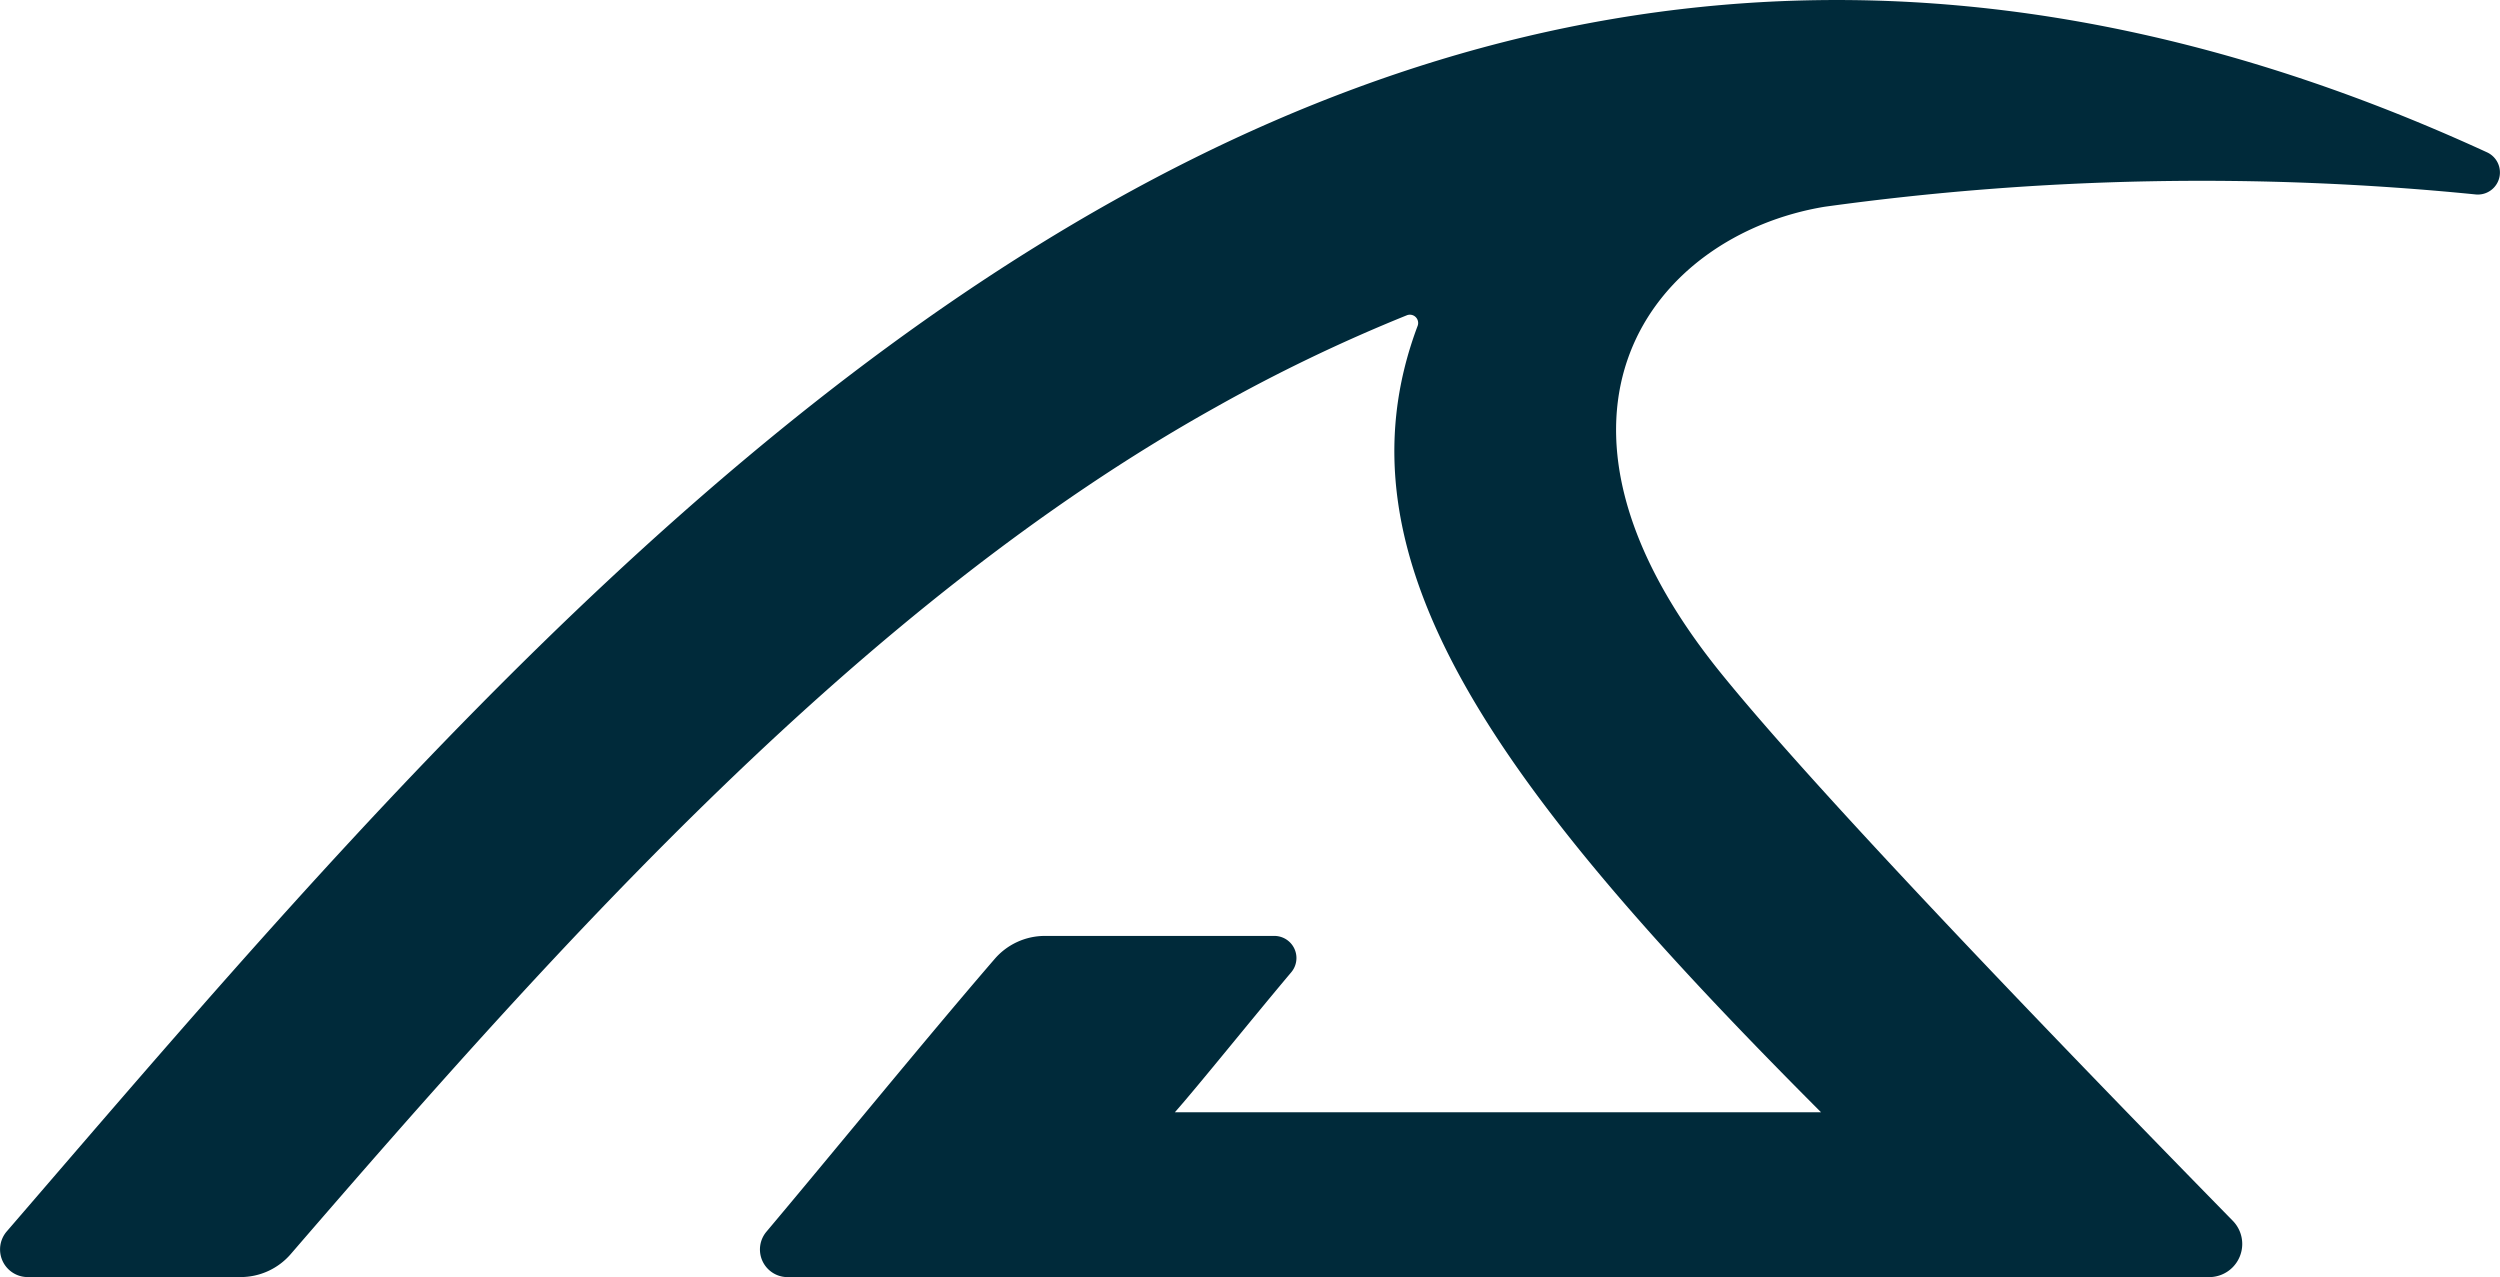
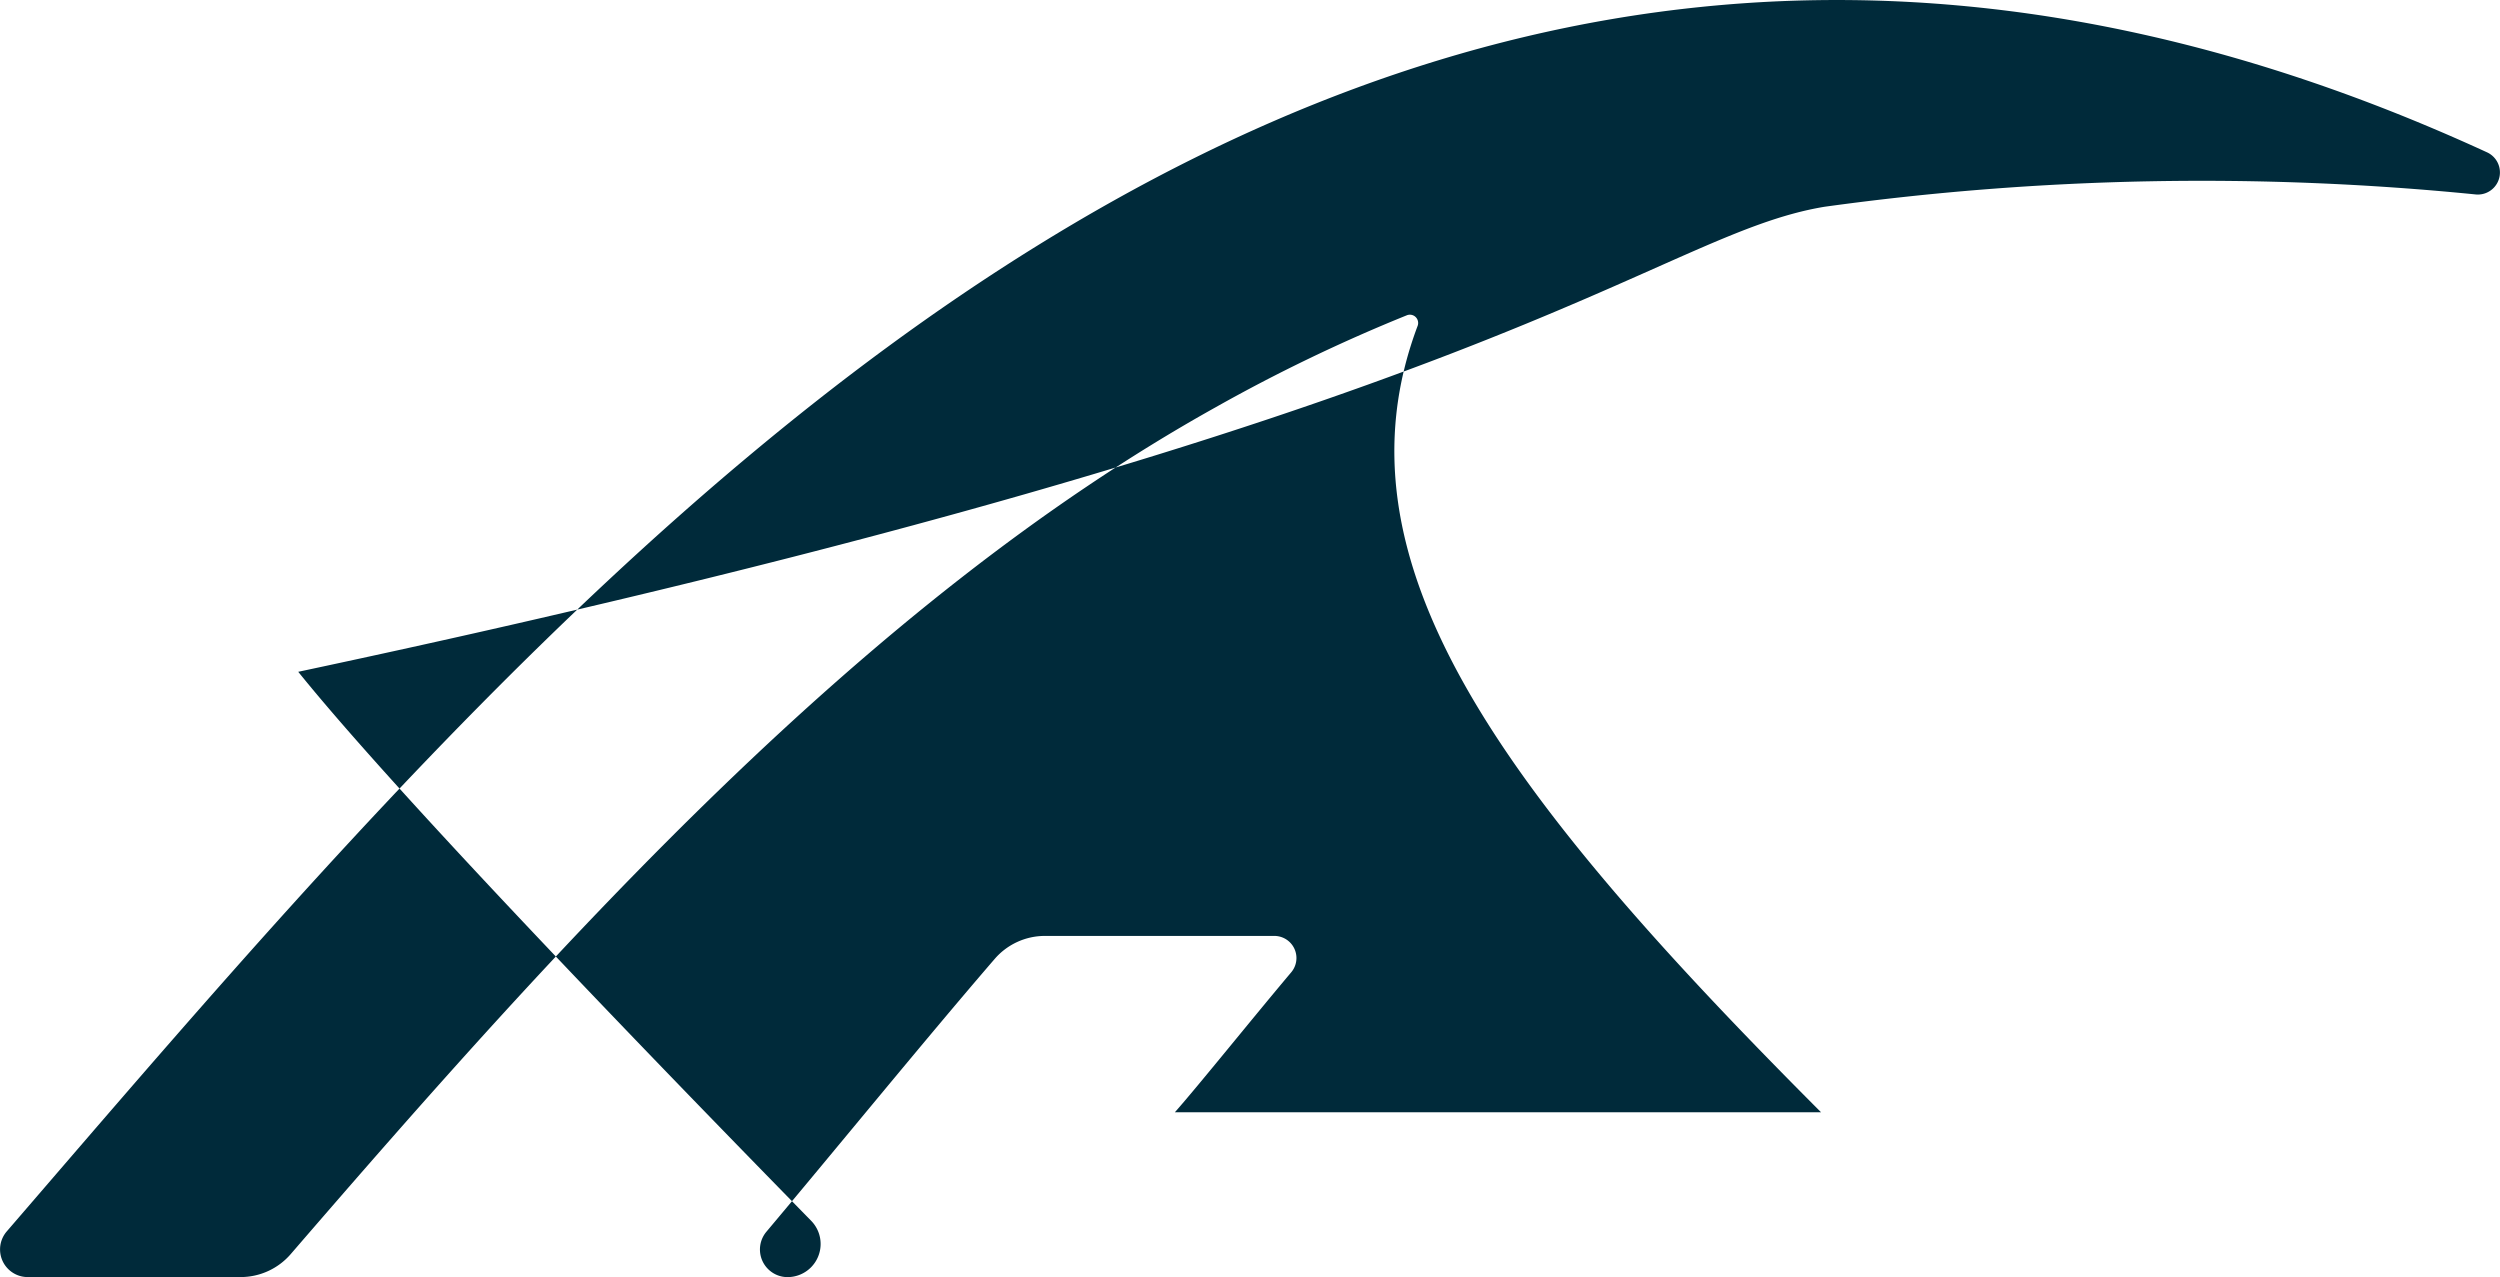
<svg xmlns="http://www.w3.org/2000/svg" width="51.663" height="26.392" viewBox="0 0 51.663 26.392">
  <g id="Group_968" data-name="Group 968" transform="translate(0)">
-     <path id="Path_746" data-name="Path 746" d="M208.866,4.273a56.96,56.96,0,0,1,13.465-.254.457.457,0,0,0,.227-.871c-23.467-10.788-39.369,8.517-51.256,22.3a.571.571,0,0,0,.432.943h4.4a1.37,1.37,0,0,0,1.037-.475c5.572-6.455,11.817-13.432,19.114-17.5a34.124,34.124,0,0,1,3.949-1.9.171.171,0,0,1,.224.22c-1.819,4.841,1.65,9.551,8.337,16.249H195.442c.493-.558,1.6-1.938,2.406-2.894a.457.457,0,0,0-.35-.75h-4.742a1.37,1.37,0,0,0-1.037.475c-1.408,1.631-3.3,3.953-4.718,5.638a.571.571,0,0,0,.436.938h29.378a.685.685,0,0,0,.489-1.164c-3.966-4.05-8.67-8.952-10.6-11.345C202.407,8.55,205.322,4.863,208.866,4.273Z" transform="translate(-171.163 0)" fill="#002a3a" />
+     <path id="Path_746" data-name="Path 746" d="M208.866,4.273a56.96,56.96,0,0,1,13.465-.254.457.457,0,0,0,.227-.871c-23.467-10.788-39.369,8.517-51.256,22.3a.571.571,0,0,0,.432.943h4.4a1.37,1.37,0,0,0,1.037-.475c5.572-6.455,11.817-13.432,19.114-17.5a34.124,34.124,0,0,1,3.949-1.9.171.171,0,0,1,.224.22c-1.819,4.841,1.65,9.551,8.337,16.249H195.442c.493-.558,1.6-1.938,2.406-2.894a.457.457,0,0,0-.35-.75h-4.742a1.37,1.37,0,0,0-1.037.475c-1.408,1.631-3.3,3.953-4.718,5.638a.571.571,0,0,0,.436.938a.685.685,0,0,0,.489-1.164c-3.966-4.05-8.67-8.952-10.6-11.345C202.407,8.55,205.322,4.863,208.866,4.273Z" transform="translate(-171.163 0)" fill="#002a3a" />
  </g>
</svg>